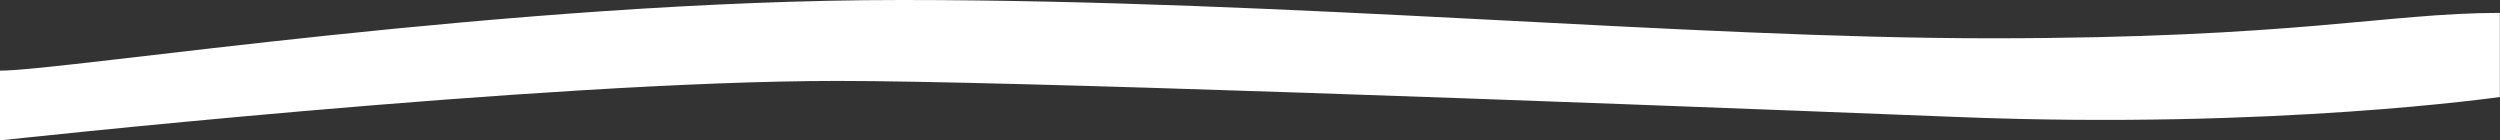
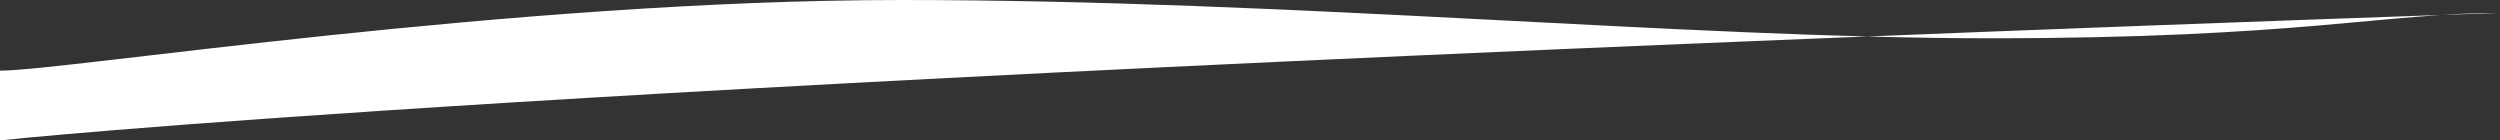
<svg xmlns="http://www.w3.org/2000/svg" version="1.1" viewBox="0 0 1900 106.7">
  <rect x="0" y="0" width="1900" height="106.7" fill="#333333" stroke="none" />
  <defs>
    <style>
      .cls-1 {
        fill: #fff;
      }
    </style>
  </defs>
  <g>
    <g id="Layer_1">
-       <path class="cls-1" d="M0,53.7C49.9,53.7,388.9,0,685.2,0s596.3,29.1,828,29.1,301.3-19.3,386.7-19.3c0,80.5,0,63.9,0,63.9,0,0-170.5,24.7-409.9,15.3-321.3-12.7-725.1-27.5-853.7-27.5C412.1,61.6,0,106.7,0,106.7v-53Z" />
+       <path class="cls-1" d="M0,53.7C49.9,53.7,388.9,0,685.2,0s596.3,29.1,828,29.1,301.3-19.3,386.7-19.3C412.1,61.6,0,106.7,0,106.7v-53Z" />
    </g>
  </g>
</svg>